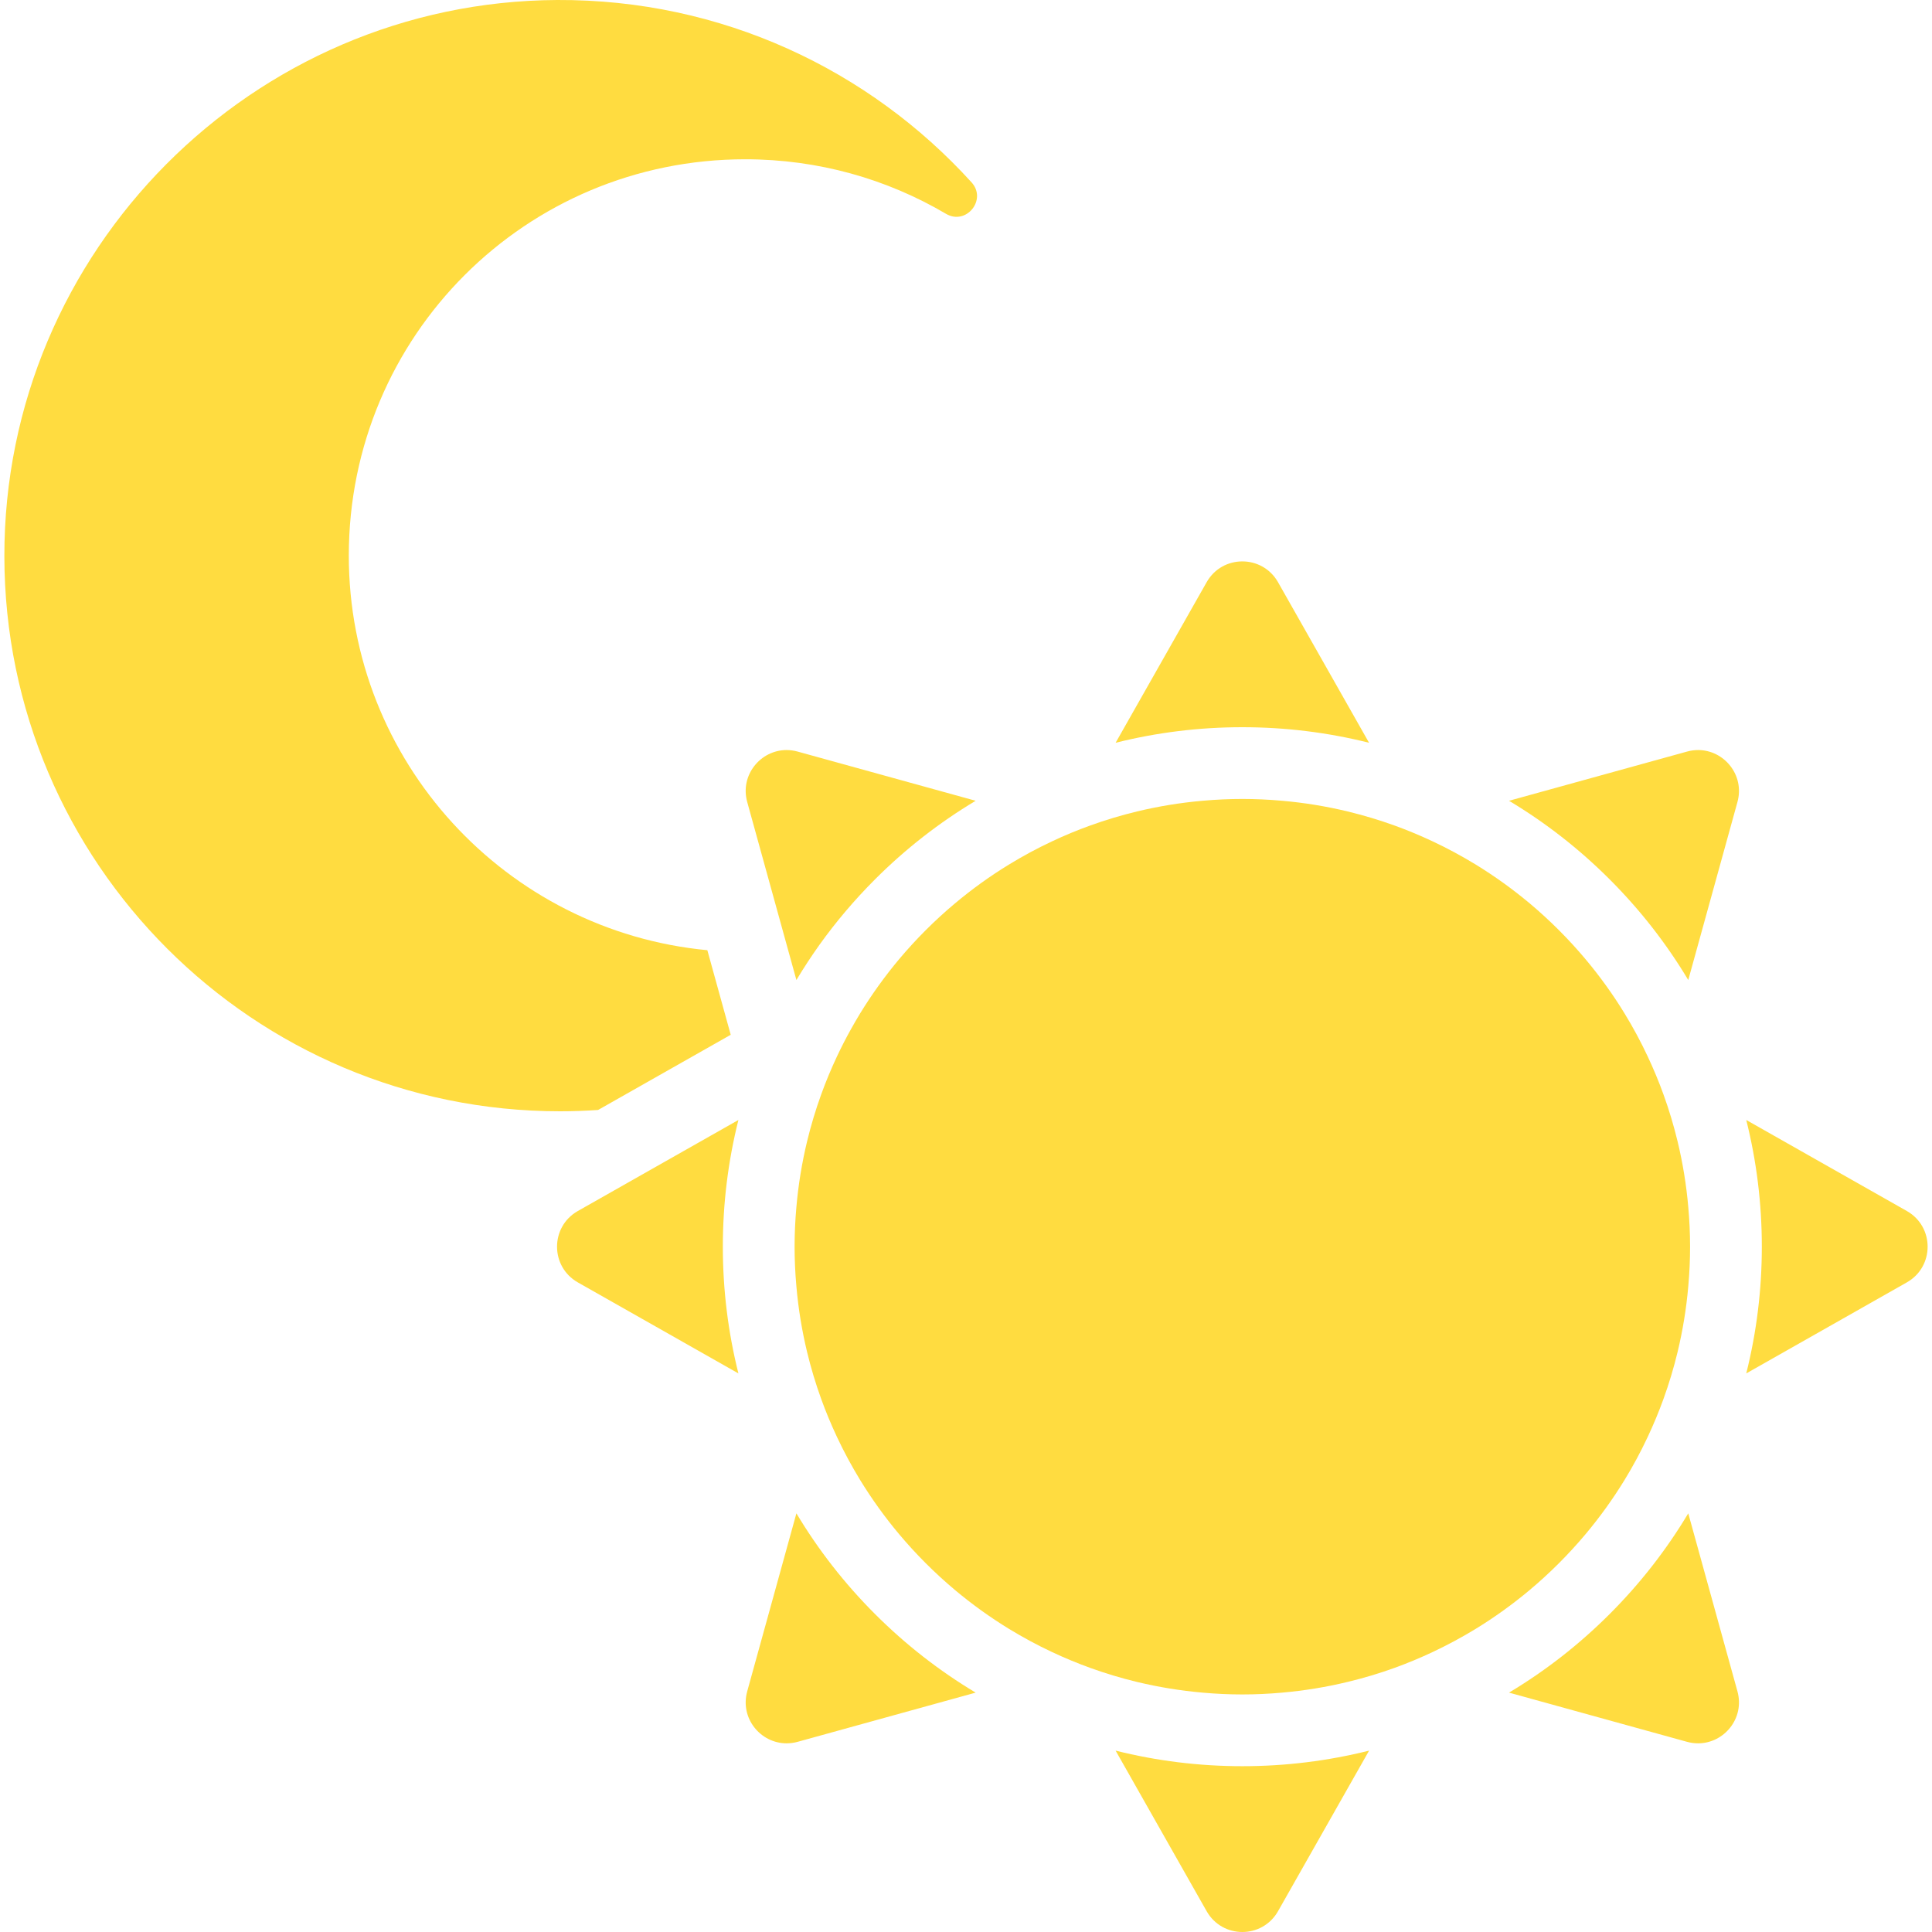
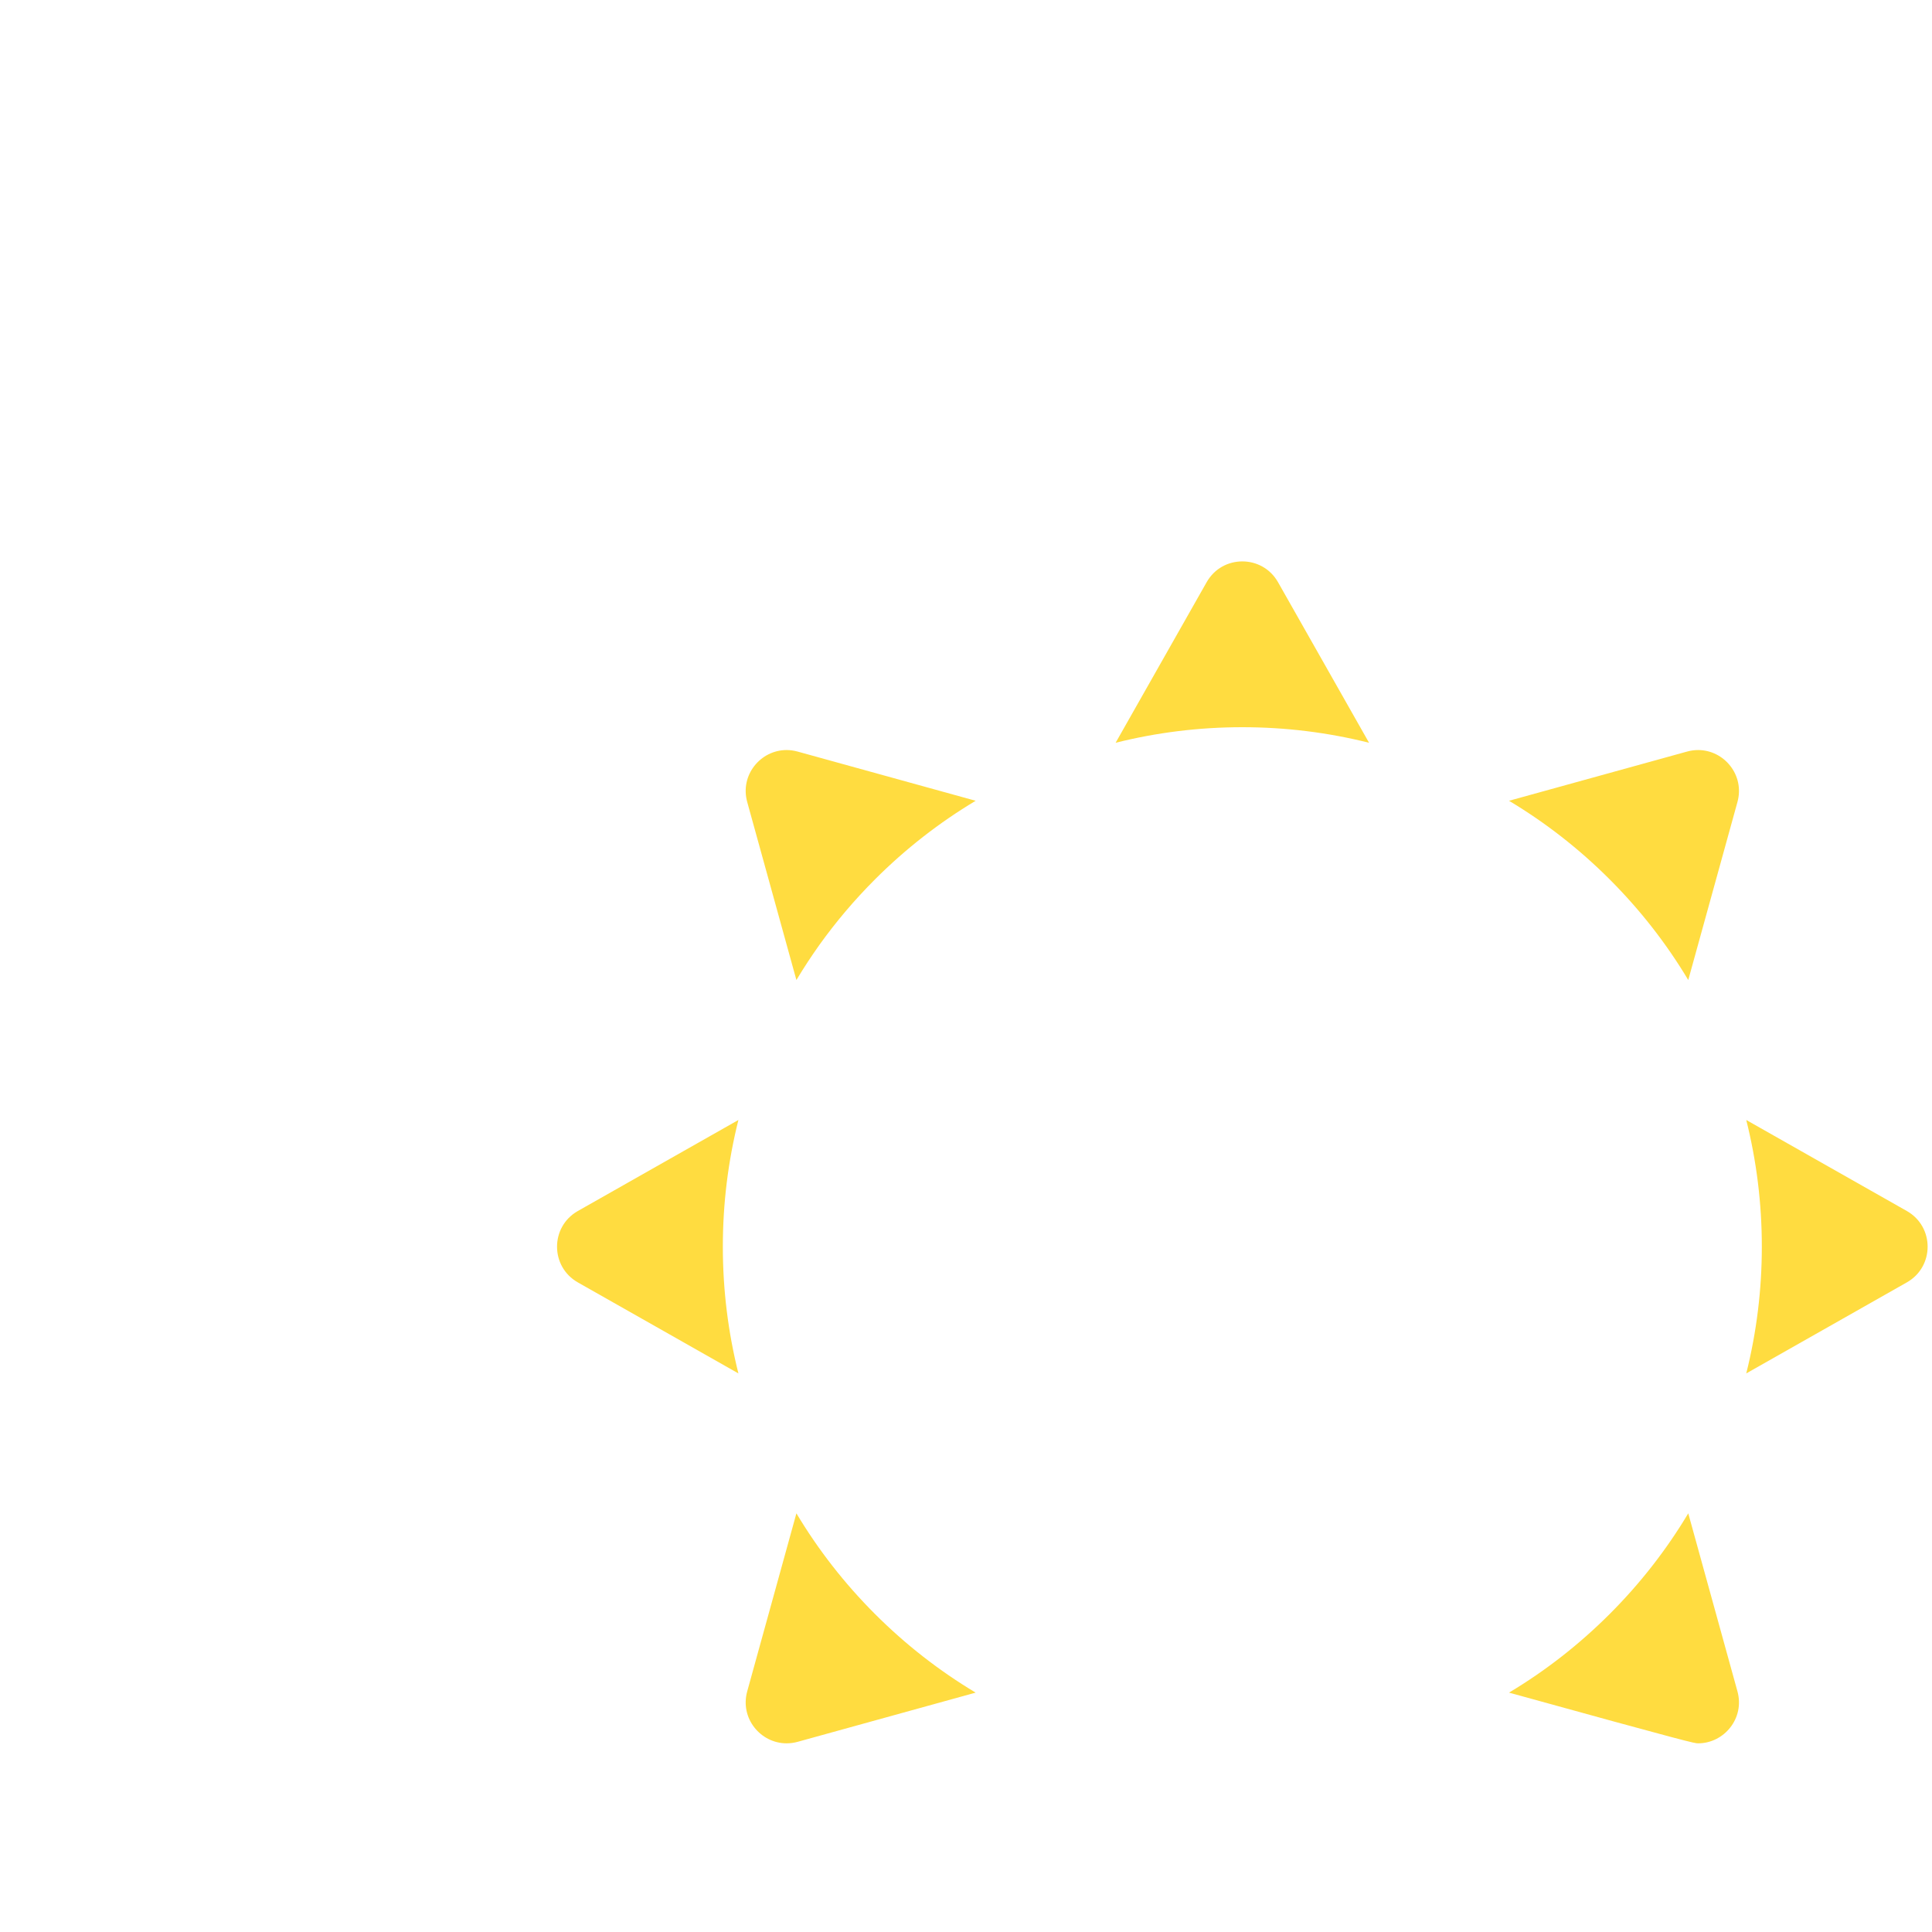
<svg xmlns="http://www.w3.org/2000/svg" width="50" height="50" viewBox="0 0 50 50" fill="none">
  <g clip-path="url(#clip0_176_115)">
-     <path d="M15.478 28.726L18.911 26.78L18.306 24.591C13.098 24.098 9.025 19.712 9.027 14.374C9.03 8.693 13.604 4.122 19.286 4.122C21.183 4.122 22.959 4.636 24.483 5.534C25.005 5.841 25.551 5.168 25.144 4.72C22.499 1.805 18.674 -0.02 14.423 0C6.525 0.038 0.103 6.499 0.113 14.398C0.122 22.331 6.557 28.76 14.493 28.76C14.824 28.76 15.152 28.748 15.478 28.726Z" fill="#FFDC40" />
    <path d="M35.431 19.223L33.075 15.067C32.871 14.708 32.511 14.529 32.151 14.529C31.791 14.529 31.432 14.708 31.228 15.067L28.872 19.223C29.937 18.956 31.034 18.82 32.151 18.82C33.269 18.82 34.366 18.956 35.431 19.223Z" fill="#FFDC40" />
-     <path d="M28.872 45.306L31.228 49.462C31.432 49.821 31.792 50 32.152 50C32.511 50 32.871 49.821 33.075 49.462L35.432 45.306C34.366 45.573 33.269 45.709 32.152 45.709C31.034 45.709 29.937 45.573 28.872 45.306Z" fill="#FFDC40" />
    <path d="M14.954 31.341C14.237 31.748 14.237 32.781 14.954 33.188L19.11 35.544C18.843 34.479 18.707 33.382 18.707 32.264C18.707 31.147 18.843 30.05 19.11 28.985L14.954 31.341Z" fill="#FFDC40" />
    <path d="M49.349 31.341L45.193 28.985C45.46 30.05 45.596 31.147 45.596 32.264C45.596 33.382 45.46 34.479 45.193 35.544L49.349 33.188C50.066 32.781 50.066 31.748 49.349 31.341Z" fill="#FFDC40" />
    <path d="M43.947 19.411C43.853 19.411 43.757 19.424 43.659 19.451L39.053 20.724C39.997 21.289 40.869 21.969 41.658 22.758C42.447 23.547 43.127 24.419 43.692 25.363L44.965 20.756C45.158 20.059 44.619 19.411 43.947 19.411Z" fill="#FFDC40" />
    <path d="M20.356 45.117C20.45 45.117 20.546 45.105 20.644 45.078L25.25 43.805C24.306 43.24 23.434 42.56 22.645 41.771C21.856 40.982 21.176 40.11 20.611 39.165L19.338 43.772C19.145 44.469 19.684 45.117 20.356 45.117Z" fill="#FFDC40" />
    <path d="M20.356 19.411C19.684 19.411 19.145 20.059 19.338 20.756L20.394 24.578L20.611 25.363C20.796 25.054 20.994 24.752 21.203 24.458C21.634 23.856 22.115 23.288 22.645 22.758C23.434 21.969 24.306 21.289 25.25 20.724L20.644 19.451C20.546 19.424 20.45 19.411 20.356 19.411Z" fill="#FFDC40" />
-     <path d="M43.947 45.117C44.619 45.117 45.158 44.469 44.965 43.772L43.692 39.165C43.127 40.11 42.447 40.982 41.658 41.771C40.869 42.56 39.997 43.24 39.053 43.805L43.659 45.078C43.757 45.105 43.853 45.117 43.947 45.117Z" fill="#FFDC40" />
-     <path d="M27.229 21.773C27.032 21.865 26.838 21.963 26.647 22.066C26.467 22.164 26.289 22.266 26.114 22.373C25.621 22.674 25.153 23.012 24.713 23.381C24.19 23.819 23.707 24.303 23.268 24.825C22.899 25.266 22.562 25.734 22.26 26.227C22.179 26.36 22.101 26.495 22.025 26.631C21.895 26.863 21.774 27.1 21.66 27.342C21.51 27.662 21.373 27.989 21.252 28.325C21.109 28.72 20.987 29.126 20.887 29.54C20.754 30.093 20.66 30.662 20.61 31.244C20.58 31.58 20.564 31.92 20.564 32.264C20.564 32.608 20.58 32.949 20.61 33.285C20.66 33.866 20.754 34.435 20.887 34.989C20.987 35.403 21.109 35.809 21.252 36.204C21.373 36.539 21.51 36.867 21.66 37.187C21.84 37.571 22.041 37.943 22.26 38.302C22.562 38.795 22.899 39.263 23.268 39.703C23.707 40.226 24.19 40.709 24.713 41.148C25.153 41.517 25.621 41.854 26.114 42.156C26.473 42.375 26.845 42.576 27.229 42.756C27.549 42.906 27.877 43.043 28.212 43.164C28.607 43.307 29.013 43.429 29.427 43.529C29.981 43.662 30.55 43.755 31.131 43.806C31.467 43.836 31.808 43.852 32.152 43.852C32.496 43.852 32.836 43.836 33.172 43.806C33.754 43.755 34.322 43.662 34.876 43.528C35.29 43.429 35.696 43.307 36.092 43.164C36.427 43.043 36.754 42.906 37.074 42.756C37.458 42.575 37.83 42.375 38.189 42.156C38.682 41.854 39.15 41.517 39.591 41.147C40.113 40.709 40.596 40.226 41.035 39.703C41.404 39.263 41.742 38.794 42.043 38.302C42.263 37.943 42.463 37.57 42.643 37.187C42.793 36.867 42.93 36.539 43.051 36.204C43.194 35.809 43.316 35.403 43.416 34.989C43.549 34.435 43.643 33.866 43.693 33.285C43.723 32.949 43.739 32.608 43.739 32.264C43.739 31.92 43.723 31.58 43.693 31.244C43.643 30.662 43.549 30.093 43.416 29.54C43.316 29.126 43.194 28.72 43.051 28.325C42.93 27.989 42.793 27.662 42.643 27.342C42.463 26.958 42.263 26.586 42.043 26.227C41.742 25.734 41.404 25.266 41.035 24.826C40.596 24.303 40.113 23.82 39.591 23.381C39.15 23.012 38.682 22.675 38.189 22.373C37.83 22.154 37.458 21.953 37.074 21.773C36.754 21.623 36.427 21.486 36.092 21.365C35.696 21.222 35.29 21.1 34.876 21C34.322 20.867 33.754 20.773 33.172 20.723C32.836 20.693 32.496 20.677 32.152 20.677C31.808 20.677 31.467 20.693 31.131 20.723C30.55 20.773 29.981 20.867 29.427 21C29.013 21.1 28.607 21.222 28.212 21.365C27.876 21.486 27.549 21.622 27.229 21.773Z" fill="#FFDC40" />
+     <path d="M43.947 45.117C44.619 45.117 45.158 44.469 44.965 43.772L43.692 39.165C43.127 40.11 42.447 40.982 41.658 41.771C40.869 42.56 39.997 43.24 39.053 43.805C43.757 45.105 43.853 45.117 43.947 45.117Z" fill="#FFDC40" />
  </g>
  <defs>
    <clipPath id="clip0_176_115">
      <rect width="50" height="50" fill="white" />
    </clipPath>
  </defs>
</svg>